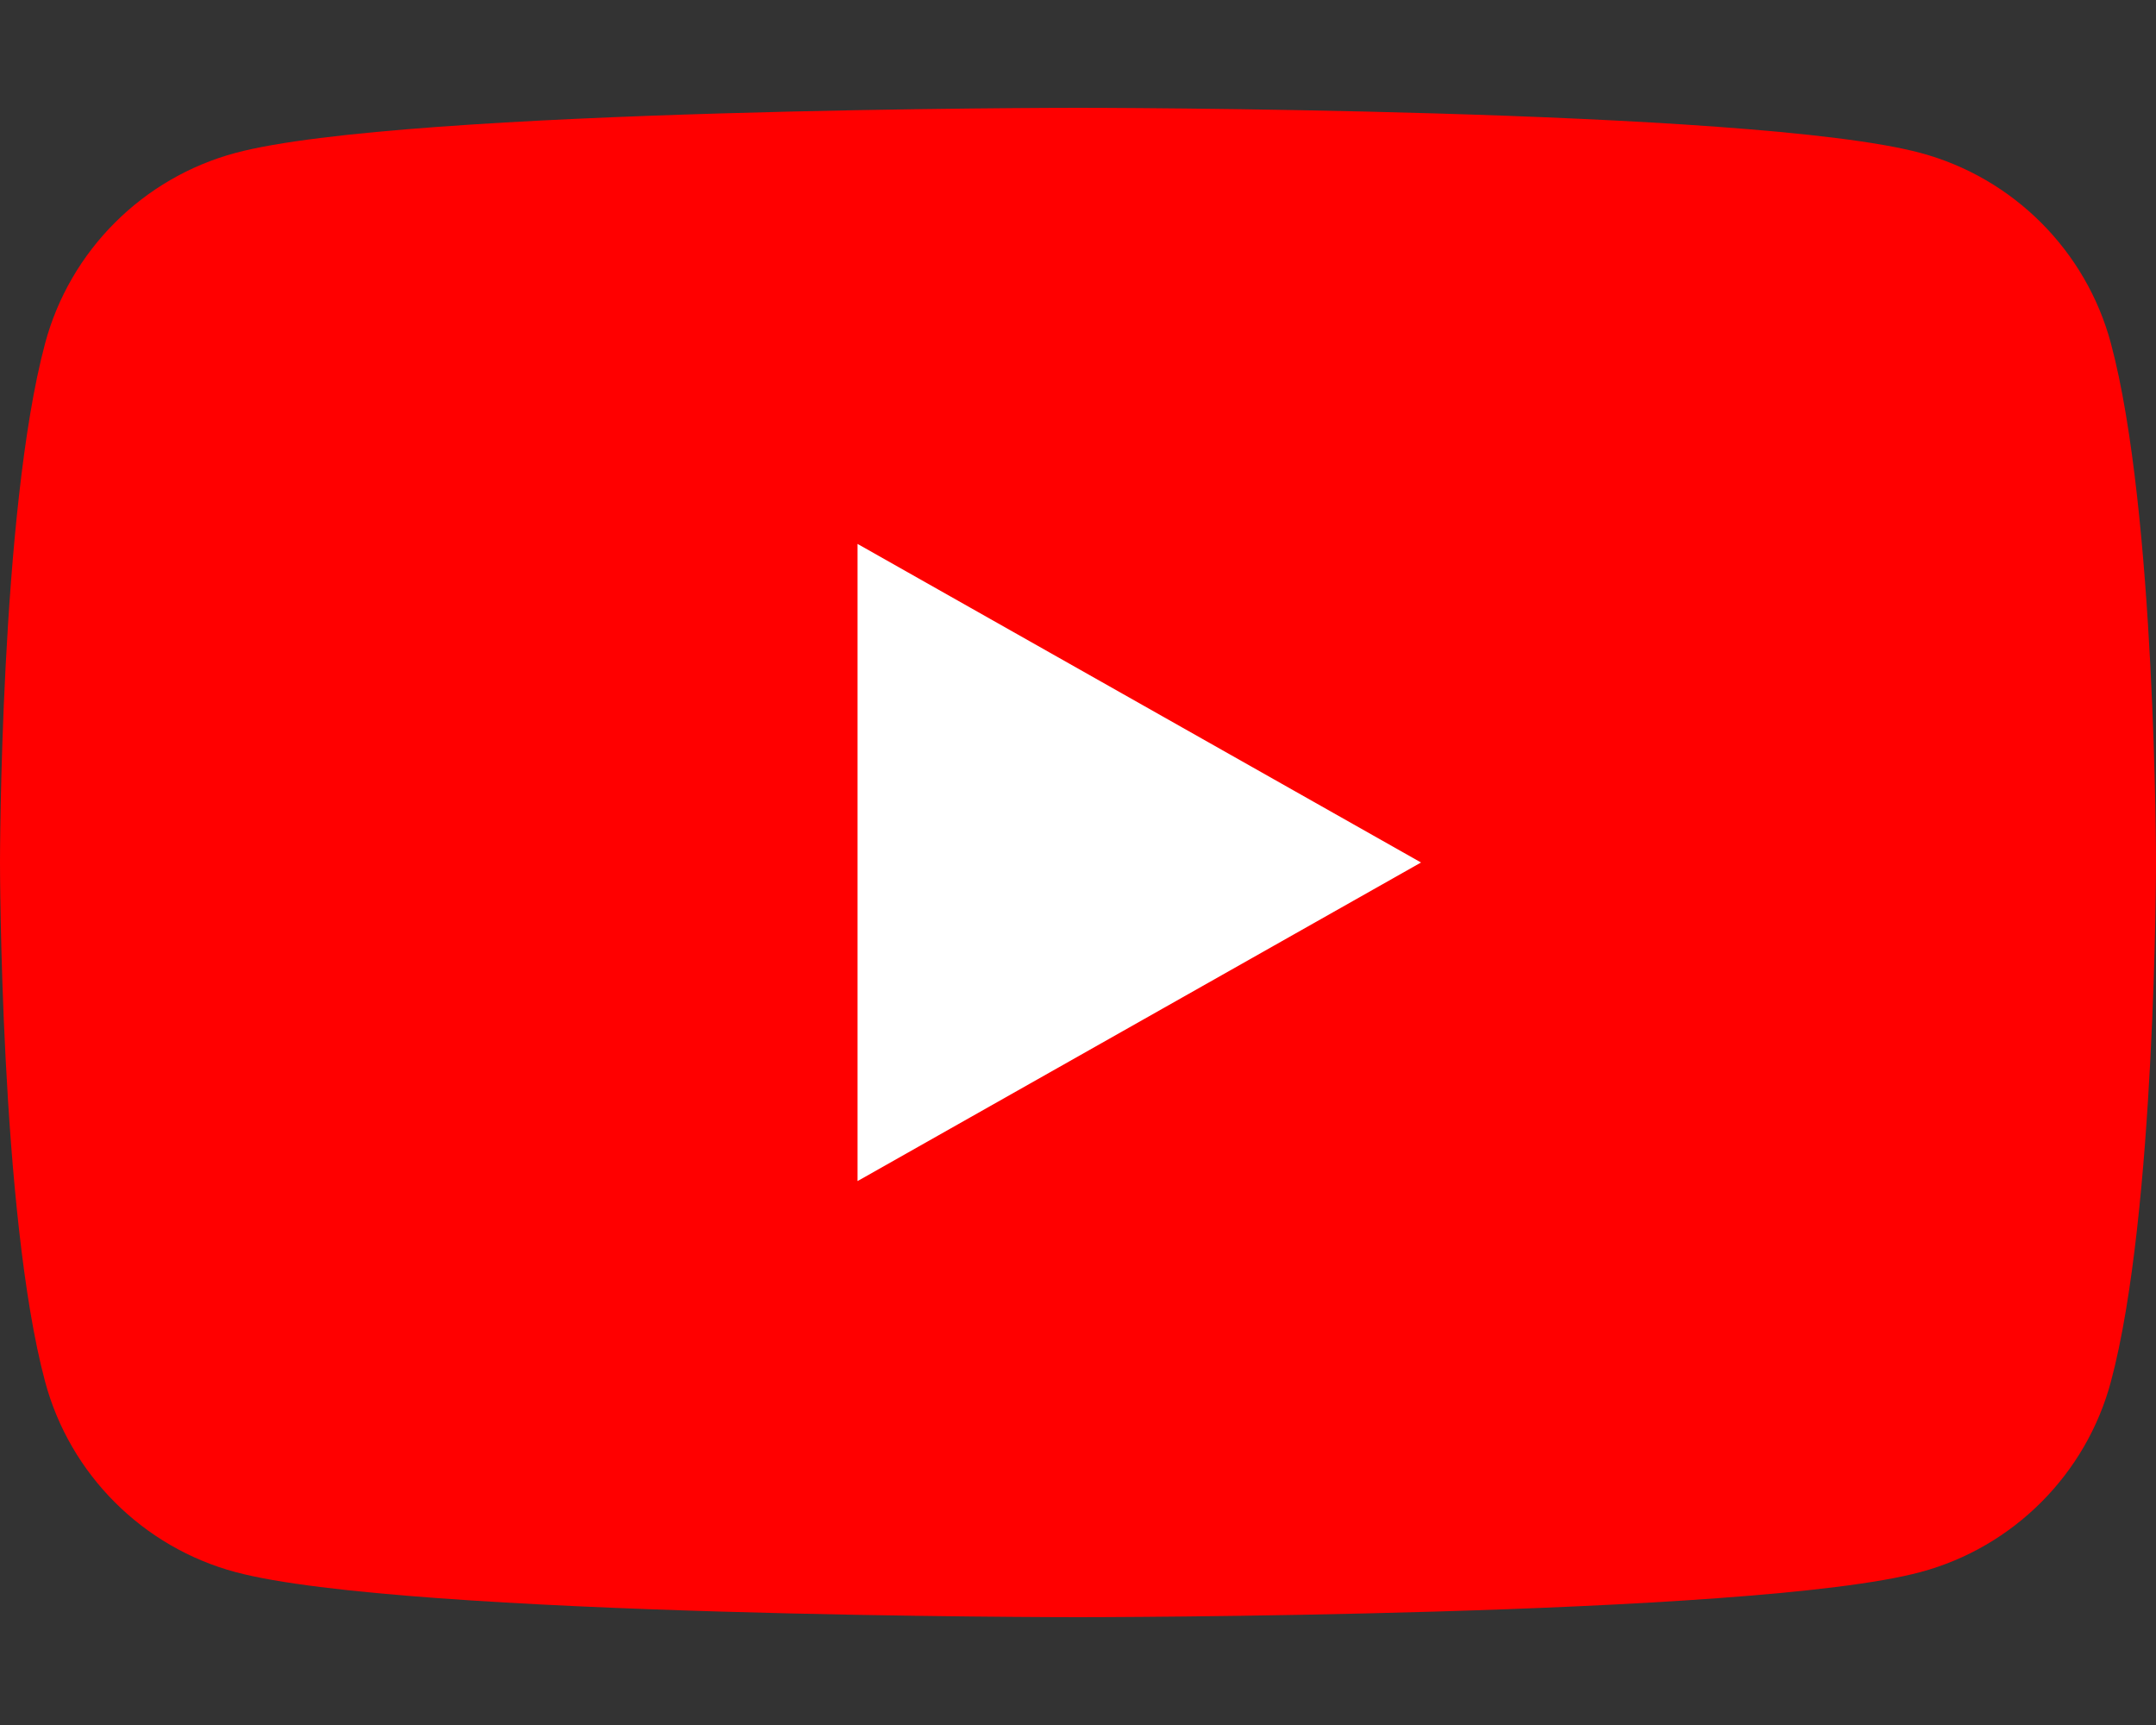
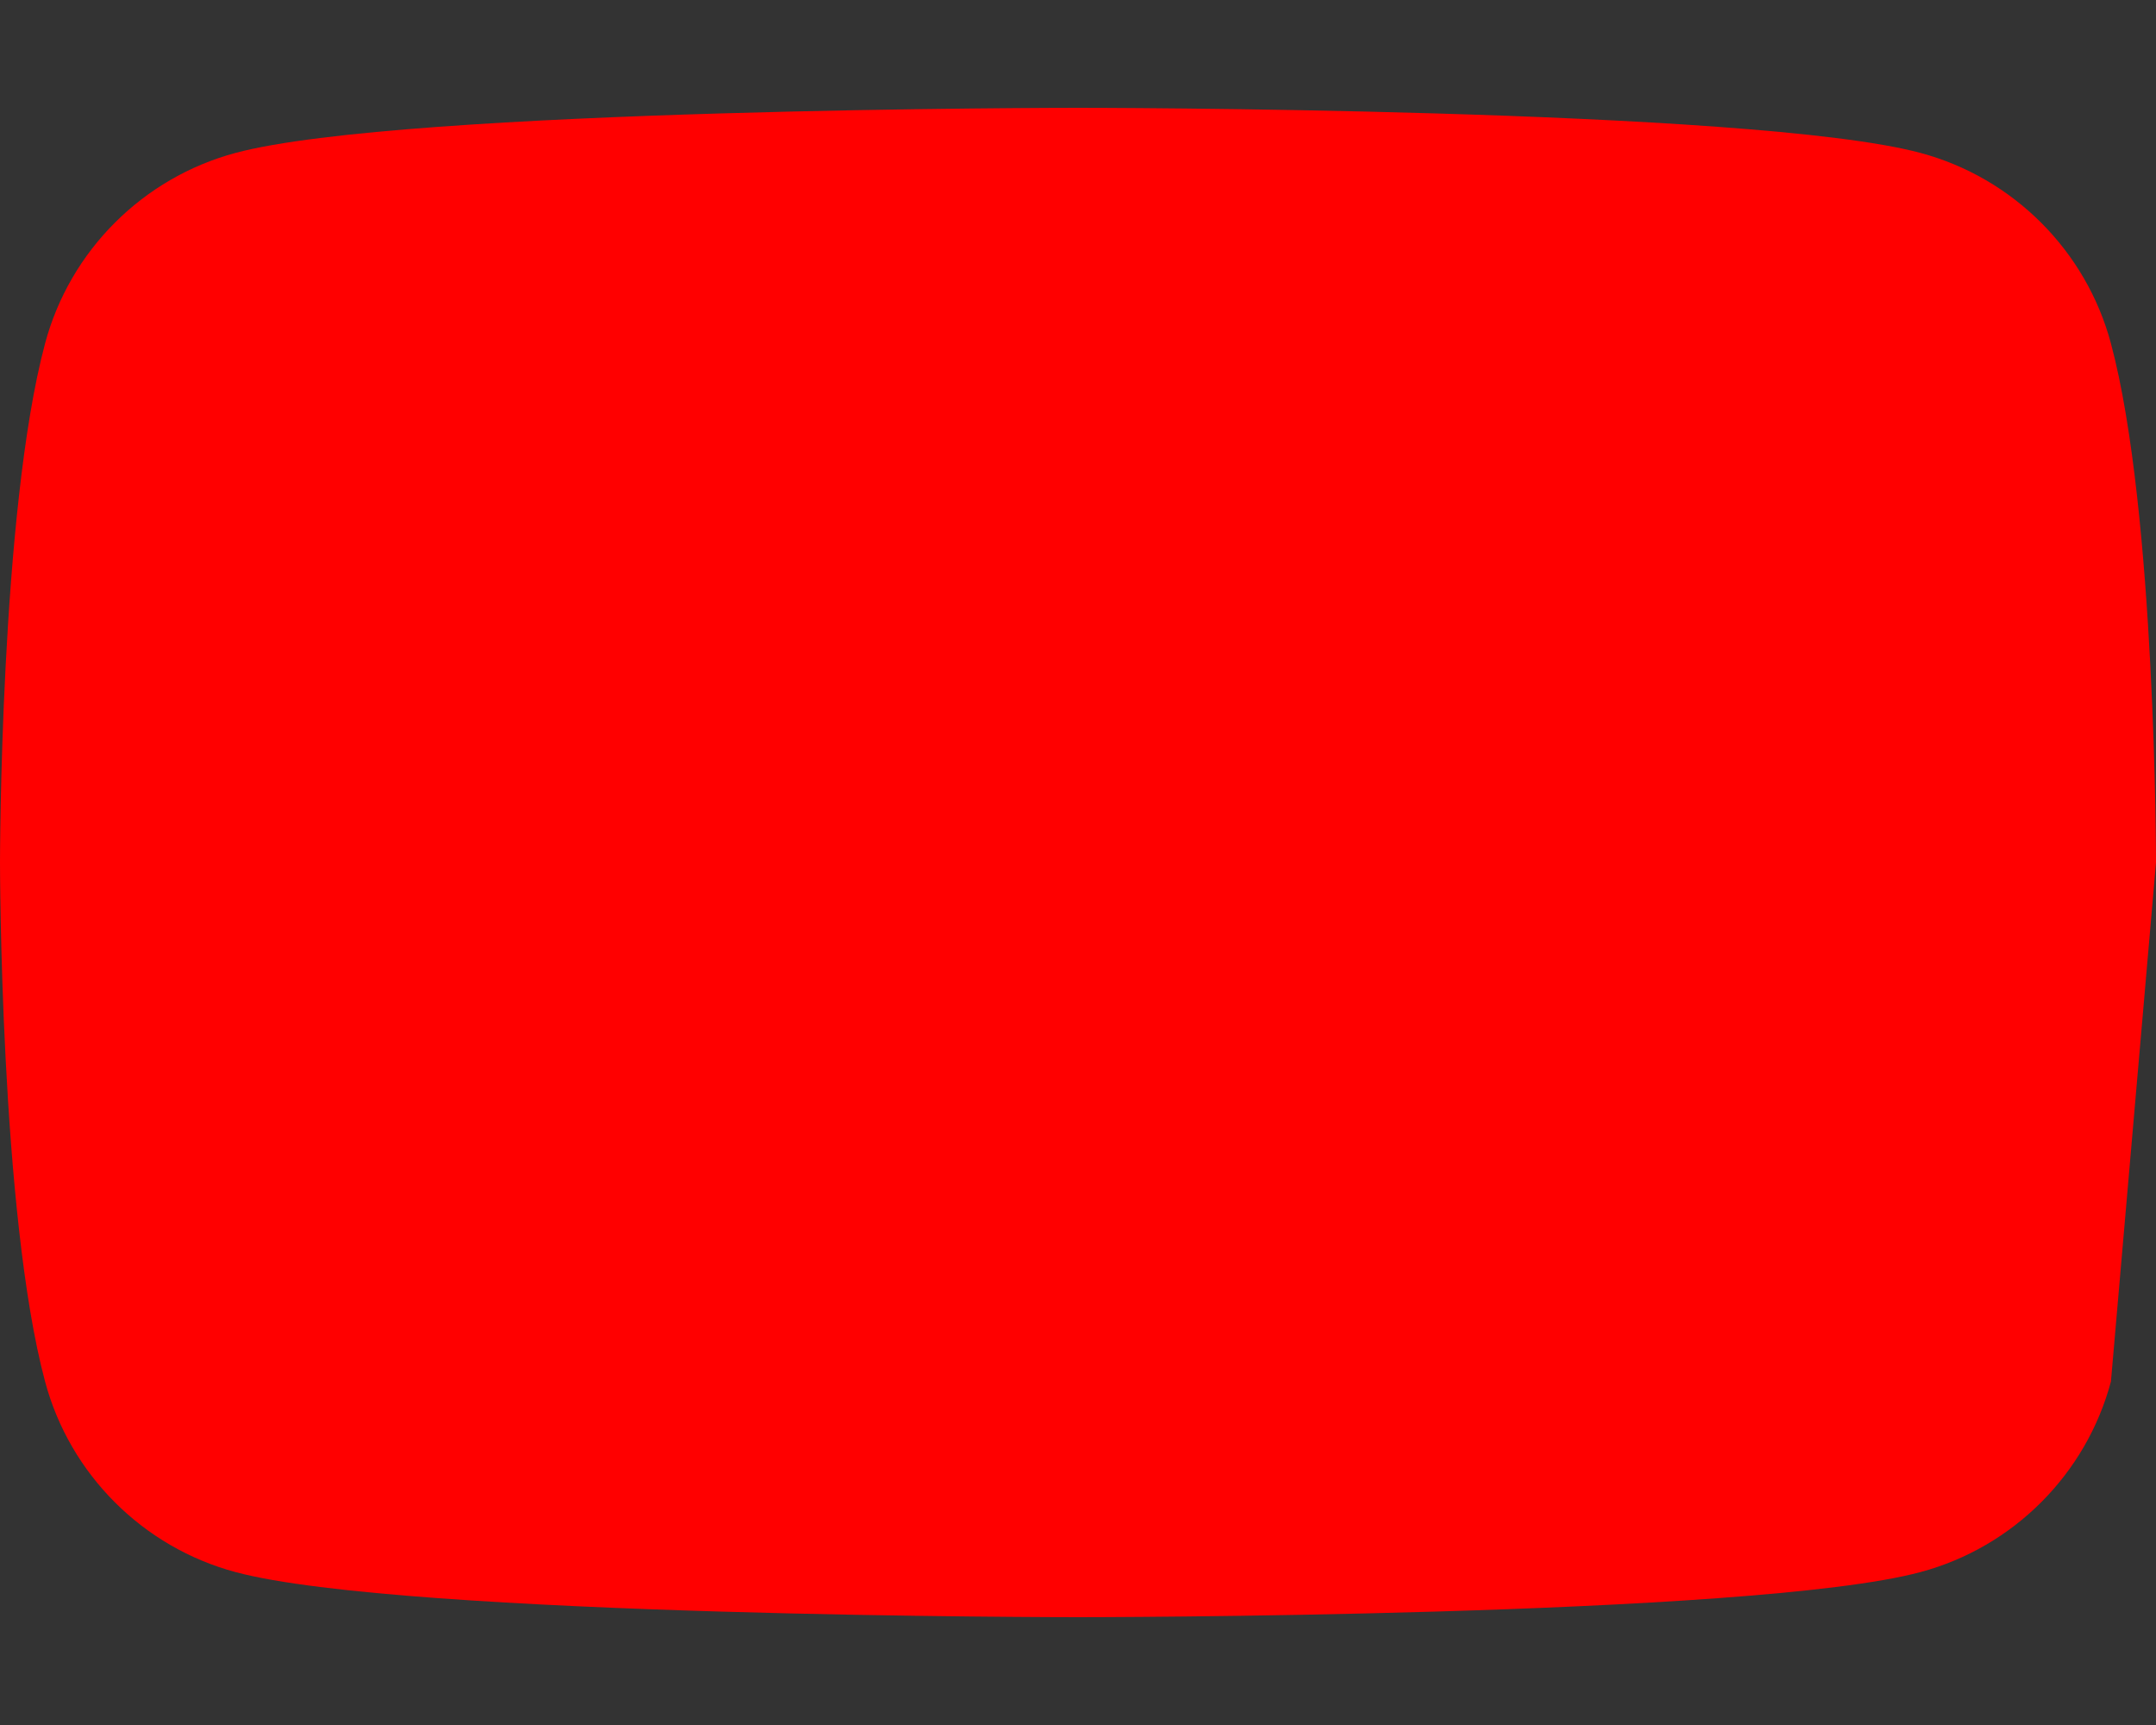
<svg xmlns="http://www.w3.org/2000/svg" width="20" height="16" viewBox="0 0 20 16" fill="none">
  <rect x="0" y="0" width="20" height="16" fill="#333333" stroke="none" />
-   <path d="M19.582 12.814C19.352 13.675 18.674 14.352 17.814 14.582C16.255 15 10 15 10 15C10 15 3.745 15 2.186 14.582C1.326 14.352 0.648 13.675 0.418 12.814C0 11.254 0 8 0 8C0 8 0 4.746 0.418 3.186C0.648 2.325 1.326 1.648 2.186 1.418C3.747 1 10 1 10 1C10 1 16.255 1 17.814 1.418C18.674 1.648 19.352 2.325 19.582 3.186C20 4.745 20 8 20 8C20 8 20 11.254 19.582 12.814Z" fill="#FF0000" />
-   <path d="M7.955 5.045L13.182 8L7.955 10.955V5.045Z" fill="white" />
+   <path d="M19.582 12.814C19.352 13.675 18.674 14.352 17.814 14.582C16.255 15 10 15 10 15C10 15 3.745 15 2.186 14.582C1.326 14.352 0.648 13.675 0.418 12.814C0 11.254 0 8 0 8C0 8 0 4.746 0.418 3.186C0.648 2.325 1.326 1.648 2.186 1.418C3.747 1 10 1 10 1C10 1 16.255 1 17.814 1.418C18.674 1.648 19.352 2.325 19.582 3.186C20 4.745 20 8 20 8Z" fill="#FF0000" />
</svg>